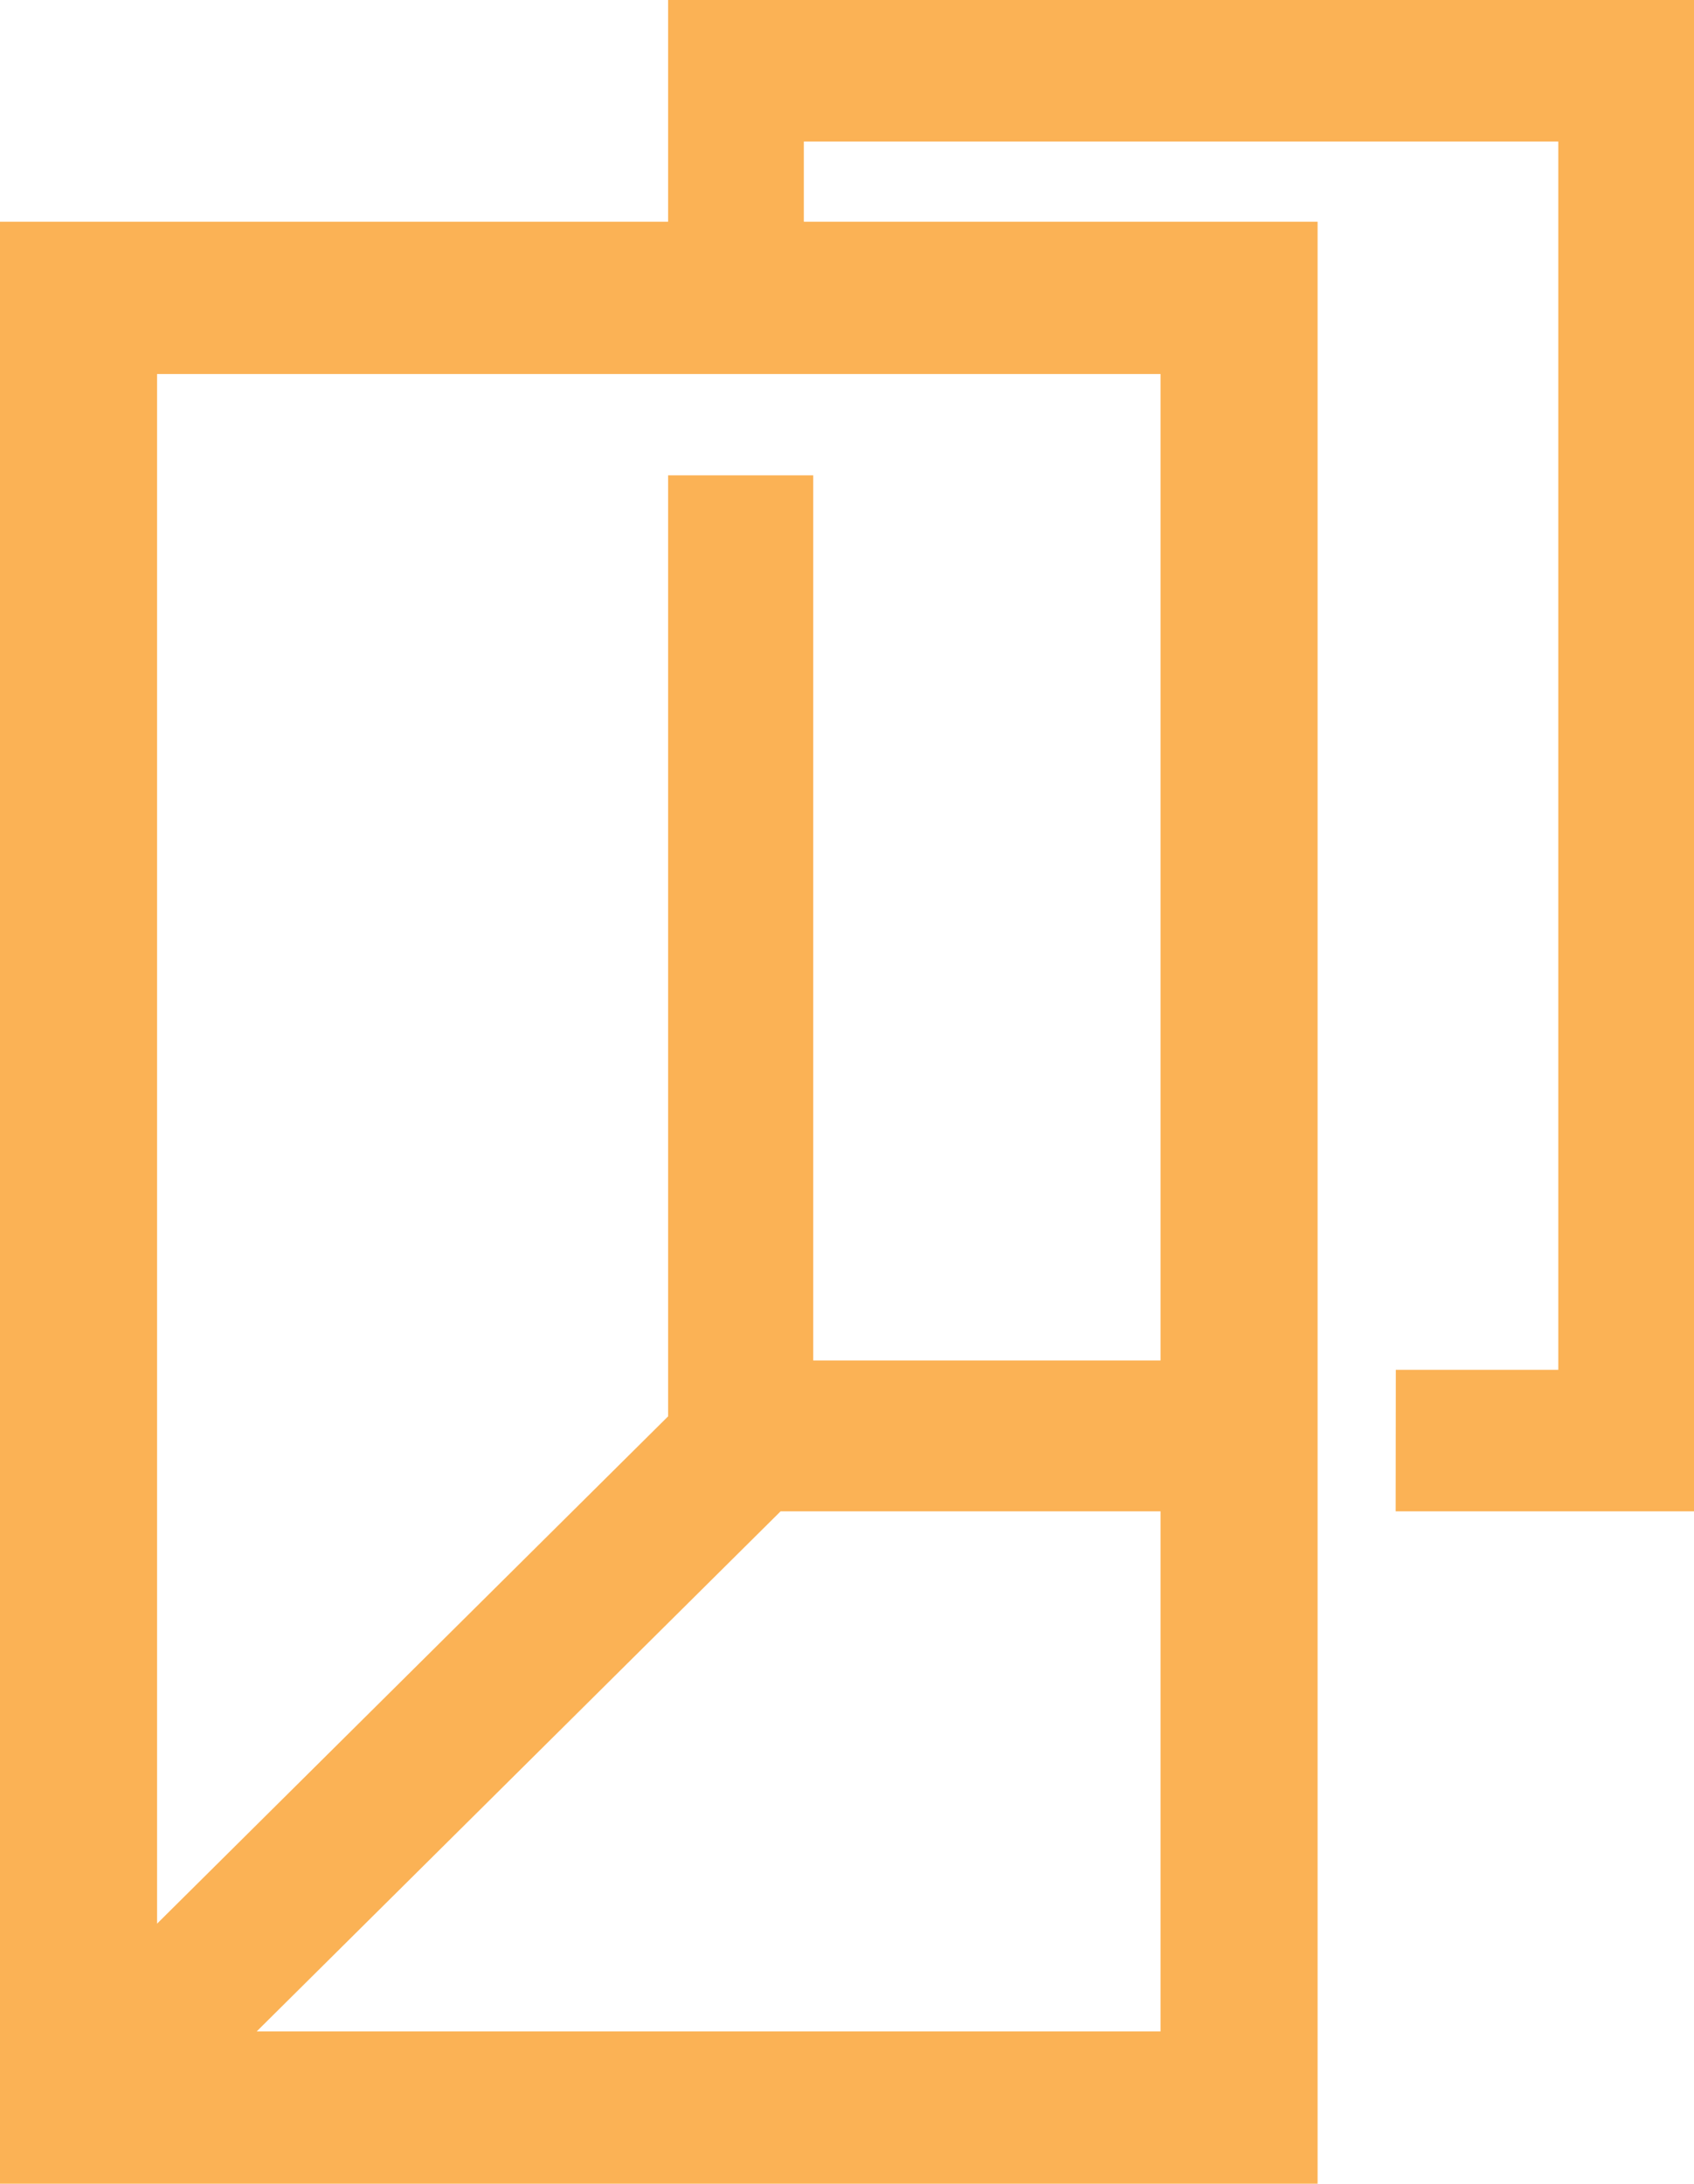
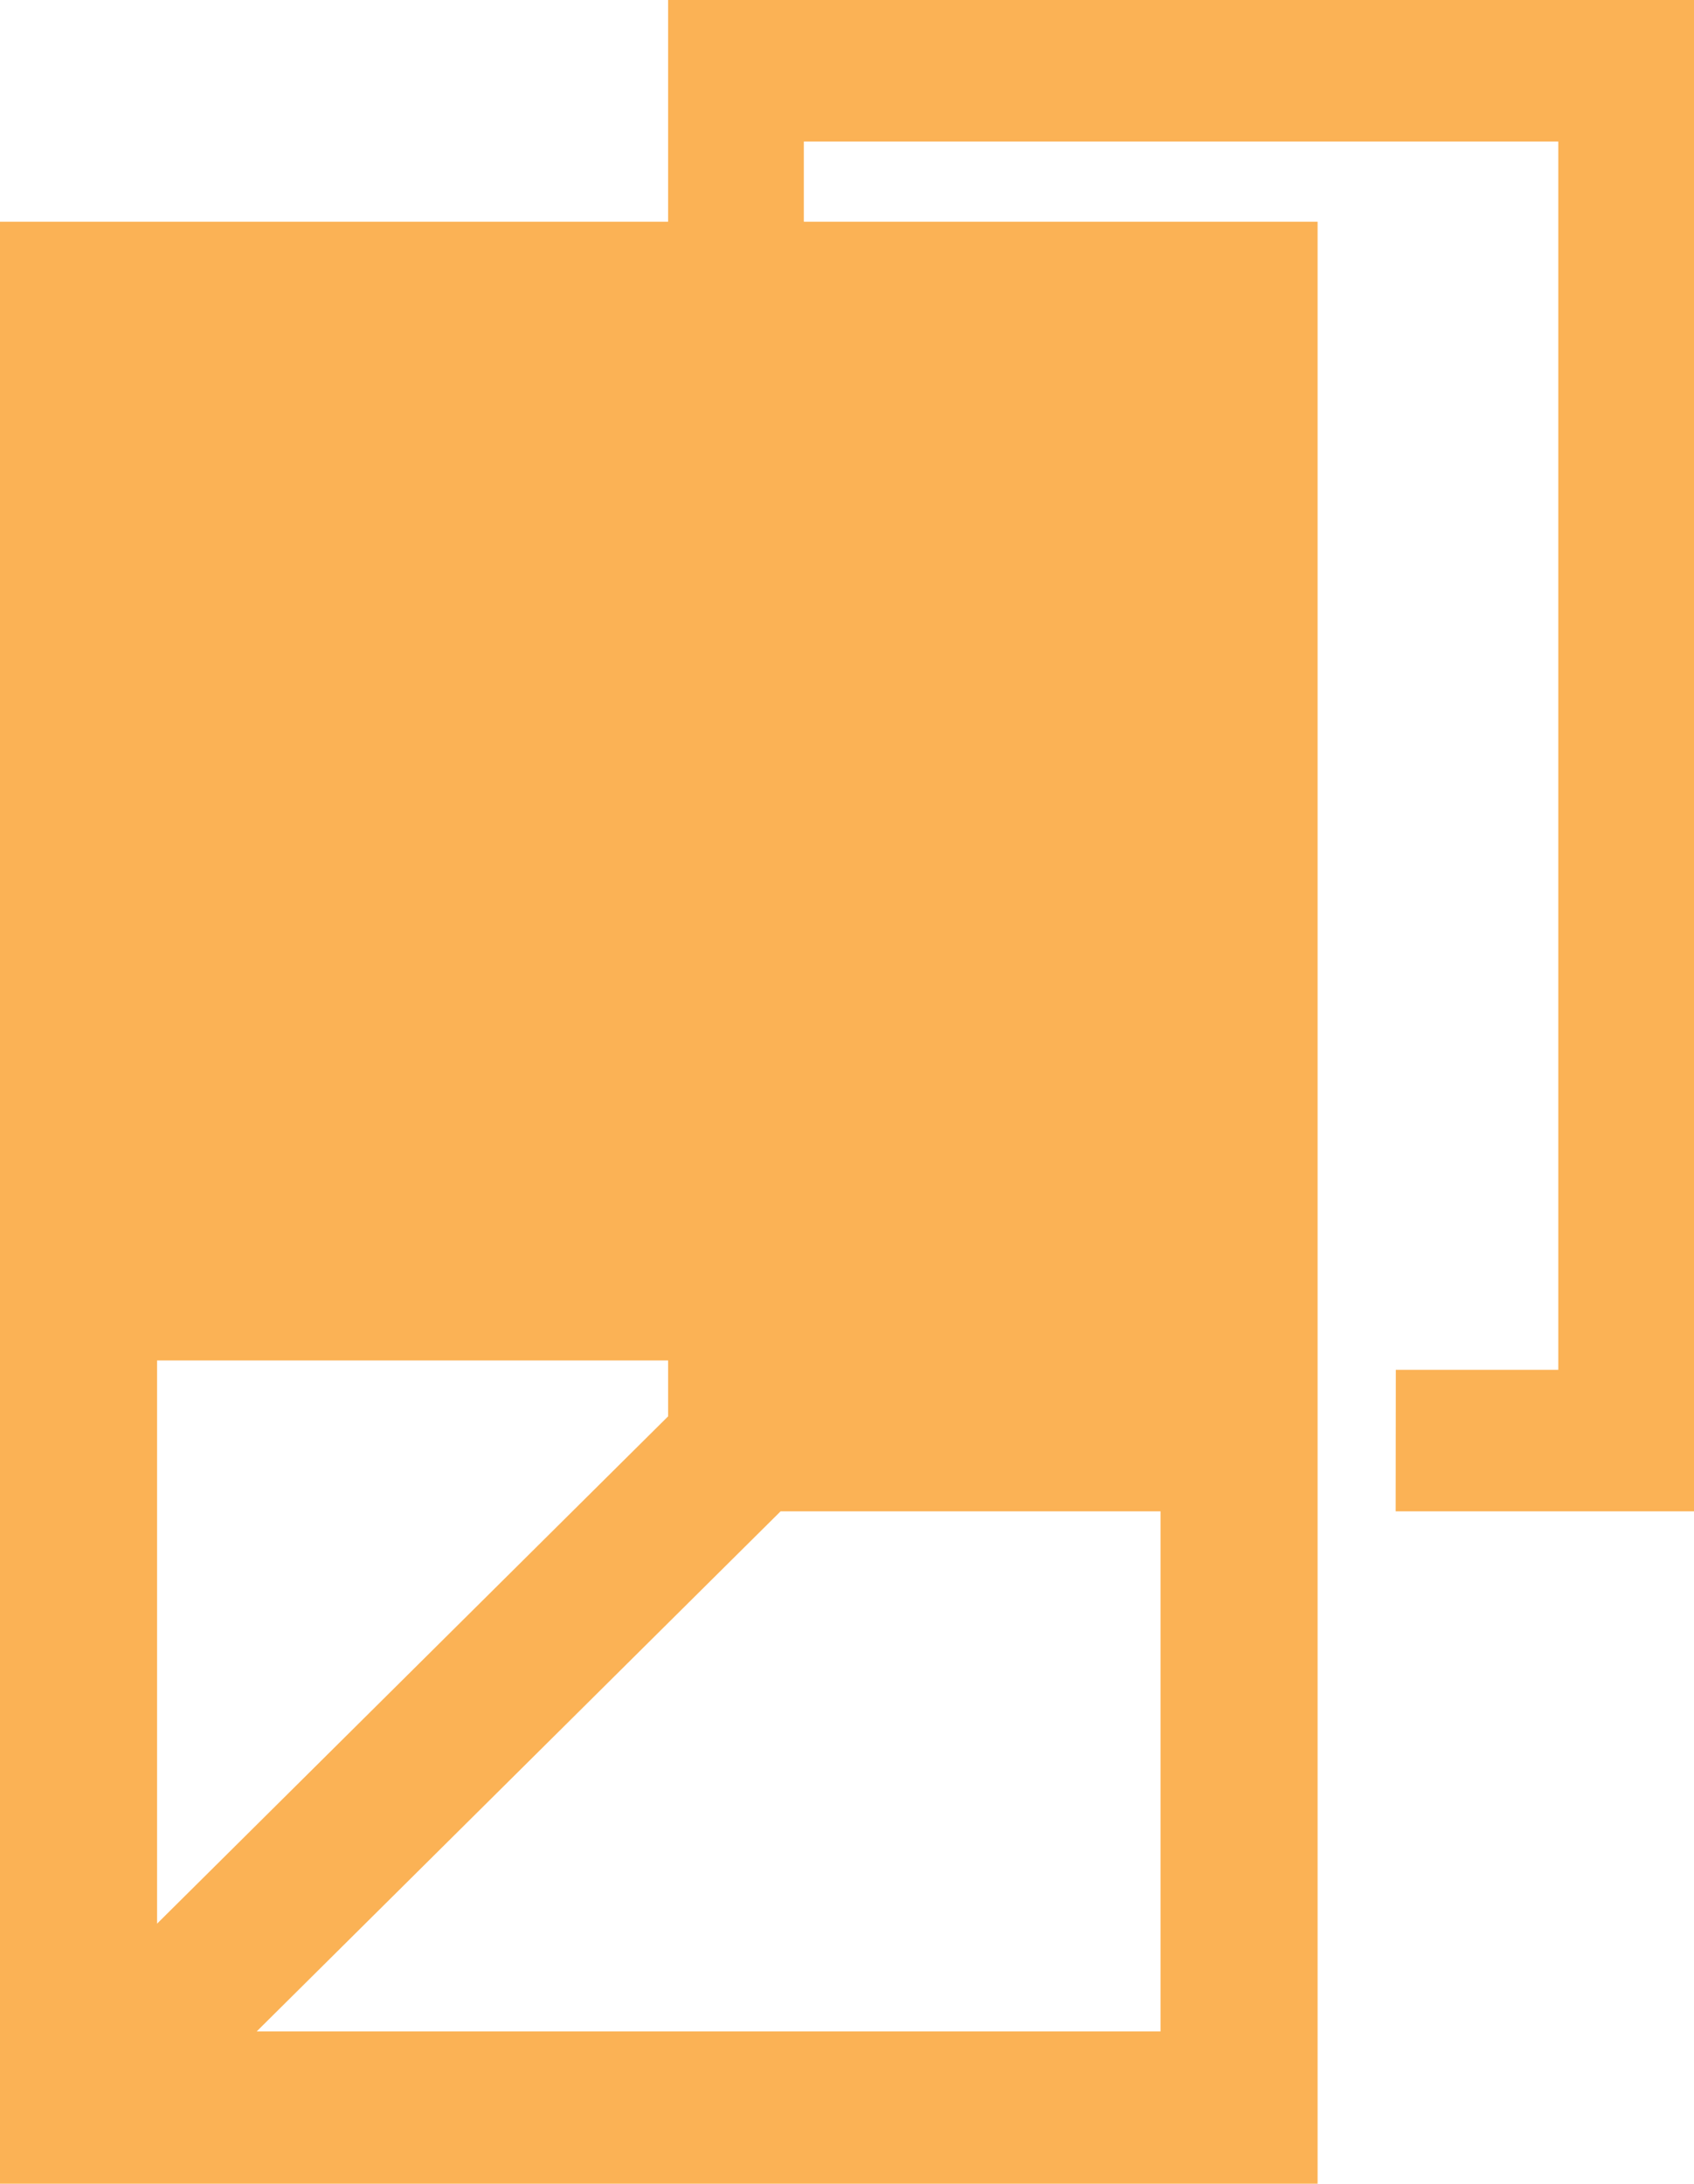
<svg xmlns="http://www.w3.org/2000/svg" width="474" height="611" viewBox="0 0 474 611" fill="none">
-   <path d="M186.942 62.033V0H474V422.868H390.519L390.567 383.266H436.023V39.602H224.92V62.033H368.68V611H0V62.033H186.942V62.033ZM71.827 568.388H324.729V422.868H218.419L71.827 568.388V568.388ZM186.942 396.292V133.002H227.551V380.654H324.729V104.644H43.951V538.239L186.942 396.292Z" fill="#FBB255" />
+   <path d="M186.942 62.033V0H474V422.868H390.519L390.567 383.266H436.023V39.602H224.92V62.033H368.68V611H0V62.033H186.942V62.033ZM71.827 568.388H324.729V422.868H218.419L71.827 568.388V568.388ZM186.942 396.292V133.002H227.551V380.654H324.729H43.951V538.239L186.942 396.292Z" fill="#FBB255" />
</svg>